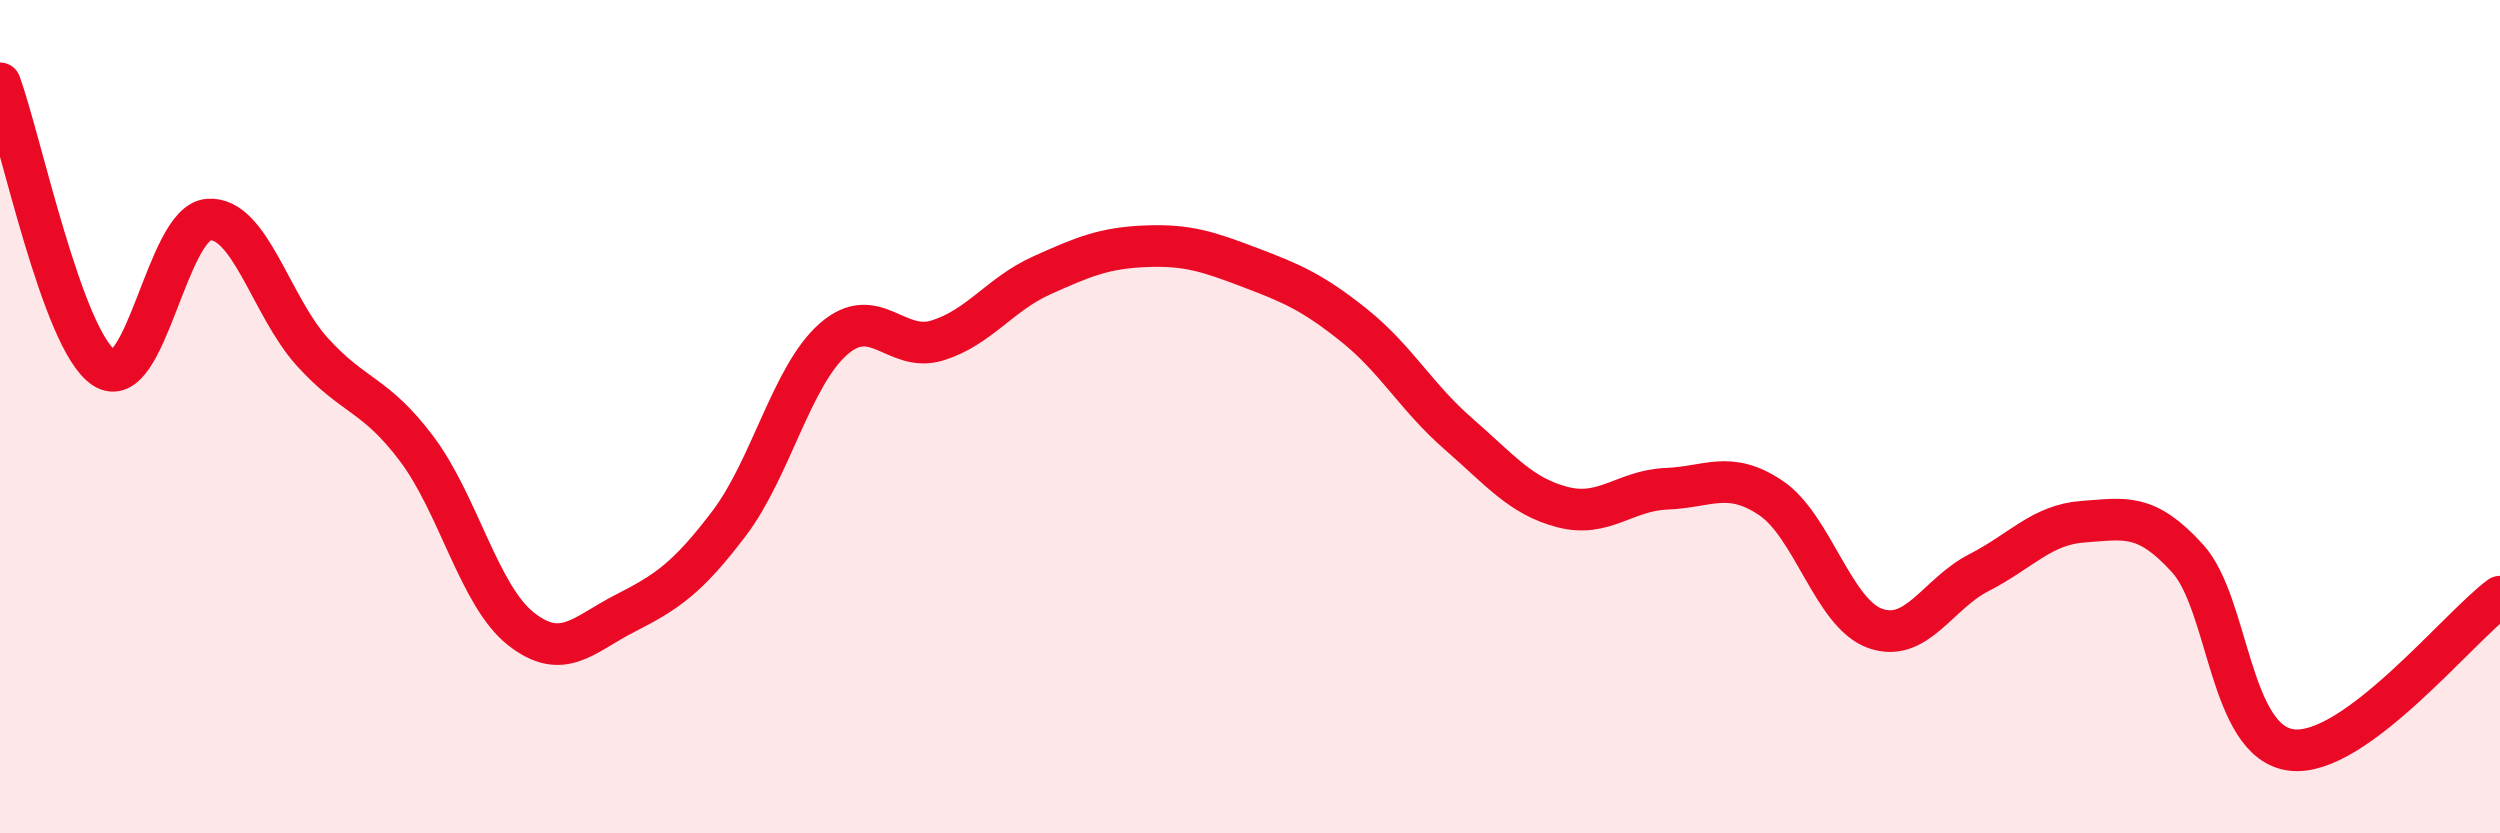
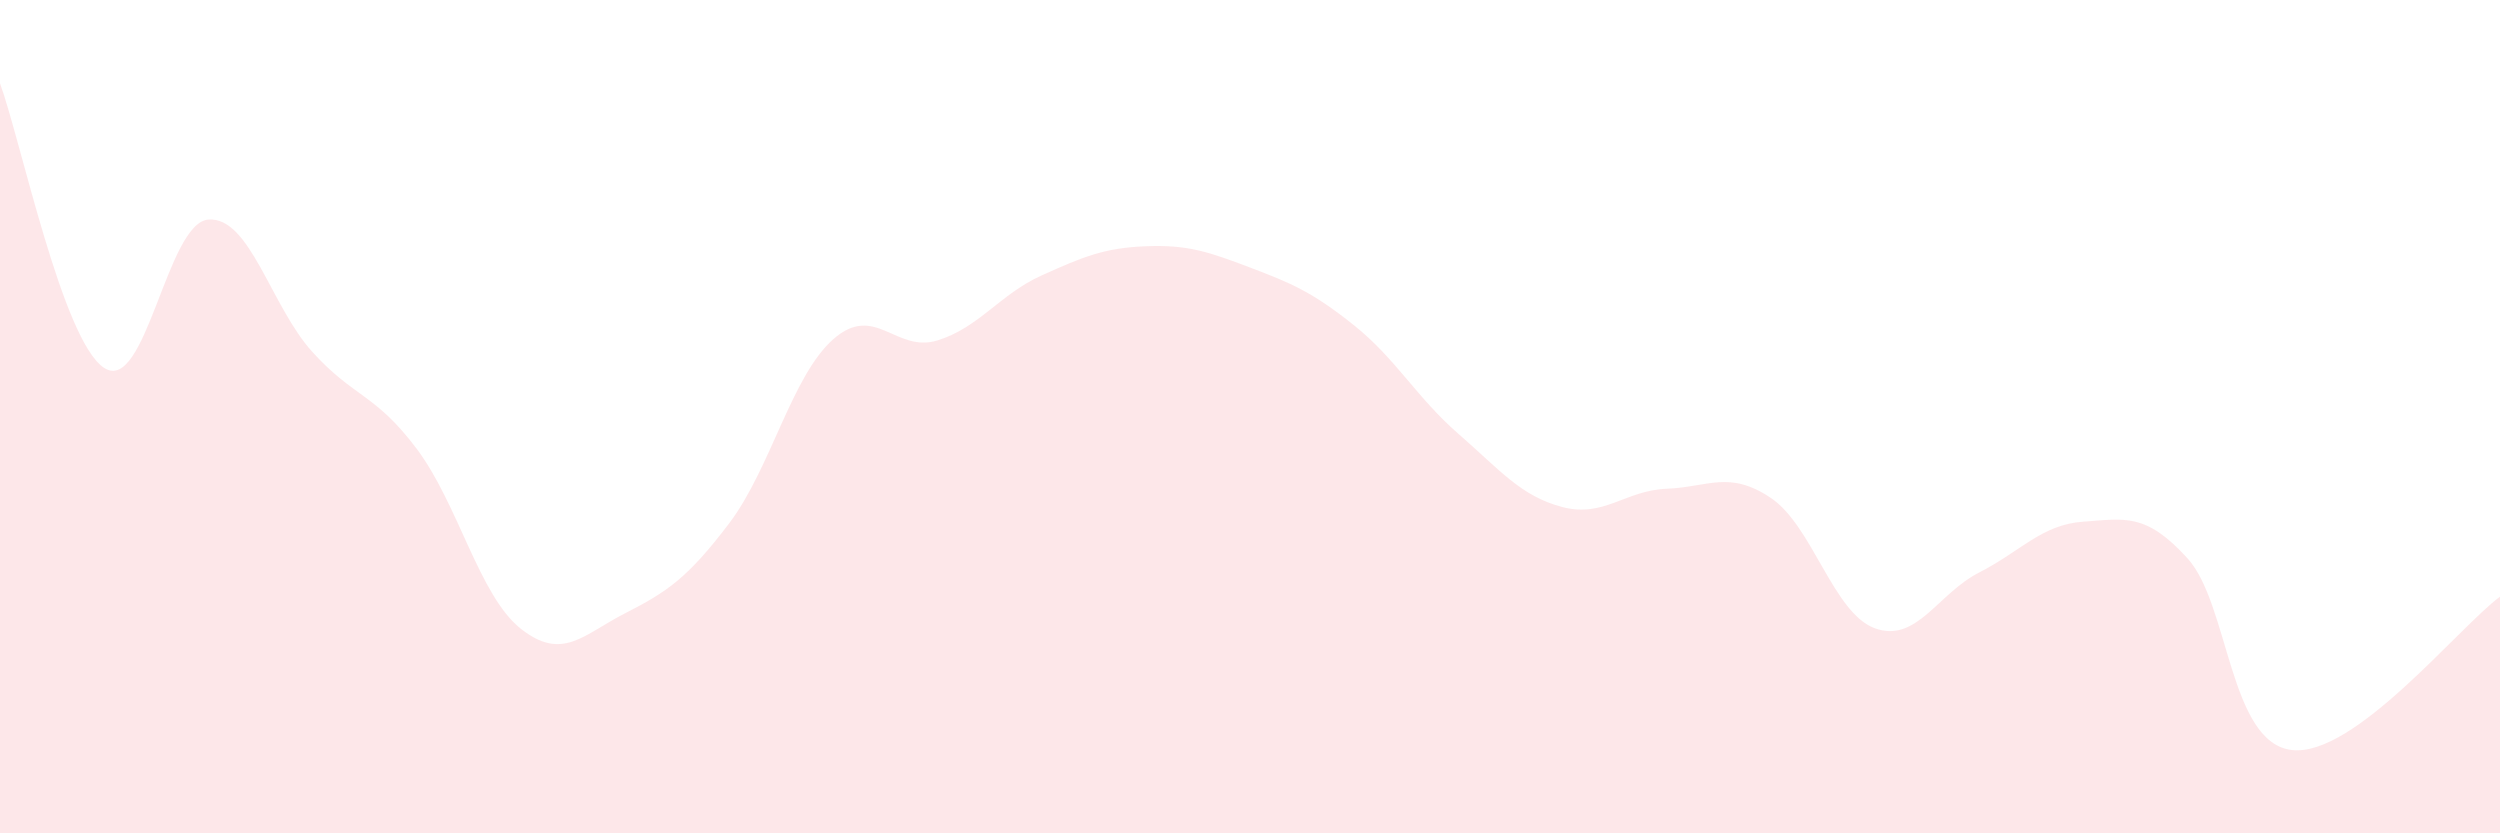
<svg xmlns="http://www.w3.org/2000/svg" width="60" height="20" viewBox="0 0 60 20">
  <path d="M 0,2 C 0.5,3.37 1.5,8.18 2.5,8.83 C 3.5,9.48 4,5.35 5,5.27 C 6,5.19 6.5,7.35 7.5,8.45 C 8.5,9.55 9,9.44 10,10.77 C 11,12.1 11.5,14.3 12.5,15.09 C 13.5,15.88 14,15.23 15,14.72 C 16,14.21 16.5,13.88 17.5,12.56 C 18.5,11.24 19,9.02 20,8.14 C 21,7.26 21.5,8.48 22.5,8.17 C 23.5,7.86 24,7.06 25,6.61 C 26,6.16 26.5,5.95 27.5,5.91 C 28.5,5.87 29,6.04 30,6.42 C 31,6.8 31.5,7.01 32.5,7.81 C 33.5,8.61 34,9.54 35,10.41 C 36,11.28 36.5,11.91 37.5,12.17 C 38.5,12.43 39,11.77 40,11.73 C 41,11.69 41.5,11.28 42.5,11.95 C 43.5,12.62 44,14.72 45,15.08 C 46,15.44 46.5,14.25 47.5,13.74 C 48.5,13.23 49,12.59 50,12.52 C 51,12.45 51.5,12.3 52.5,13.4 C 53.5,14.5 53.5,17.82 55,18 C 56.5,18.18 59,15.06 60,14.32L60 20L0 20Z" fill="#EB0A25" opacity="0.1" stroke-linecap="round" stroke-linejoin="round" />
-   <path d="M 0,2 C 0.5,3.37 1.5,8.18 2.5,8.83 C 3.5,9.48 4,5.35 5,5.27 C 6,5.19 6.5,7.35 7.5,8.45 C 8.5,9.55 9,9.44 10,10.77 C 11,12.1 11.5,14.3 12.5,15.09 C 13.5,15.88 14,15.23 15,14.72 C 16,14.21 16.5,13.88 17.5,12.56 C 18.5,11.24 19,9.02 20,8.14 C 21,7.26 21.5,8.48 22.5,8.17 C 23.5,7.86 24,7.06 25,6.61 C 26,6.16 26.5,5.95 27.5,5.91 C 28.5,5.87 29,6.04 30,6.42 C 31,6.8 31.5,7.01 32.5,7.81 C 33.5,8.61 34,9.54 35,10.41 C 36,11.28 36.5,11.91 37.5,12.17 C 38.5,12.43 39,11.77 40,11.73 C 41,11.69 41.5,11.28 42.5,11.95 C 43.5,12.62 44,14.72 45,15.08 C 46,15.44 46.5,14.25 47.5,13.74 C 48.5,13.23 49,12.59 50,12.52 C 51,12.45 51.5,12.3 52.5,13.4 C 53.5,14.5 53.5,17.82 55,18 C 56.5,18.18 59,15.06 60,14.32" stroke="#EB0A25" stroke-width="1" fill="none" stroke-linecap="round" stroke-linejoin="round" />
</svg>